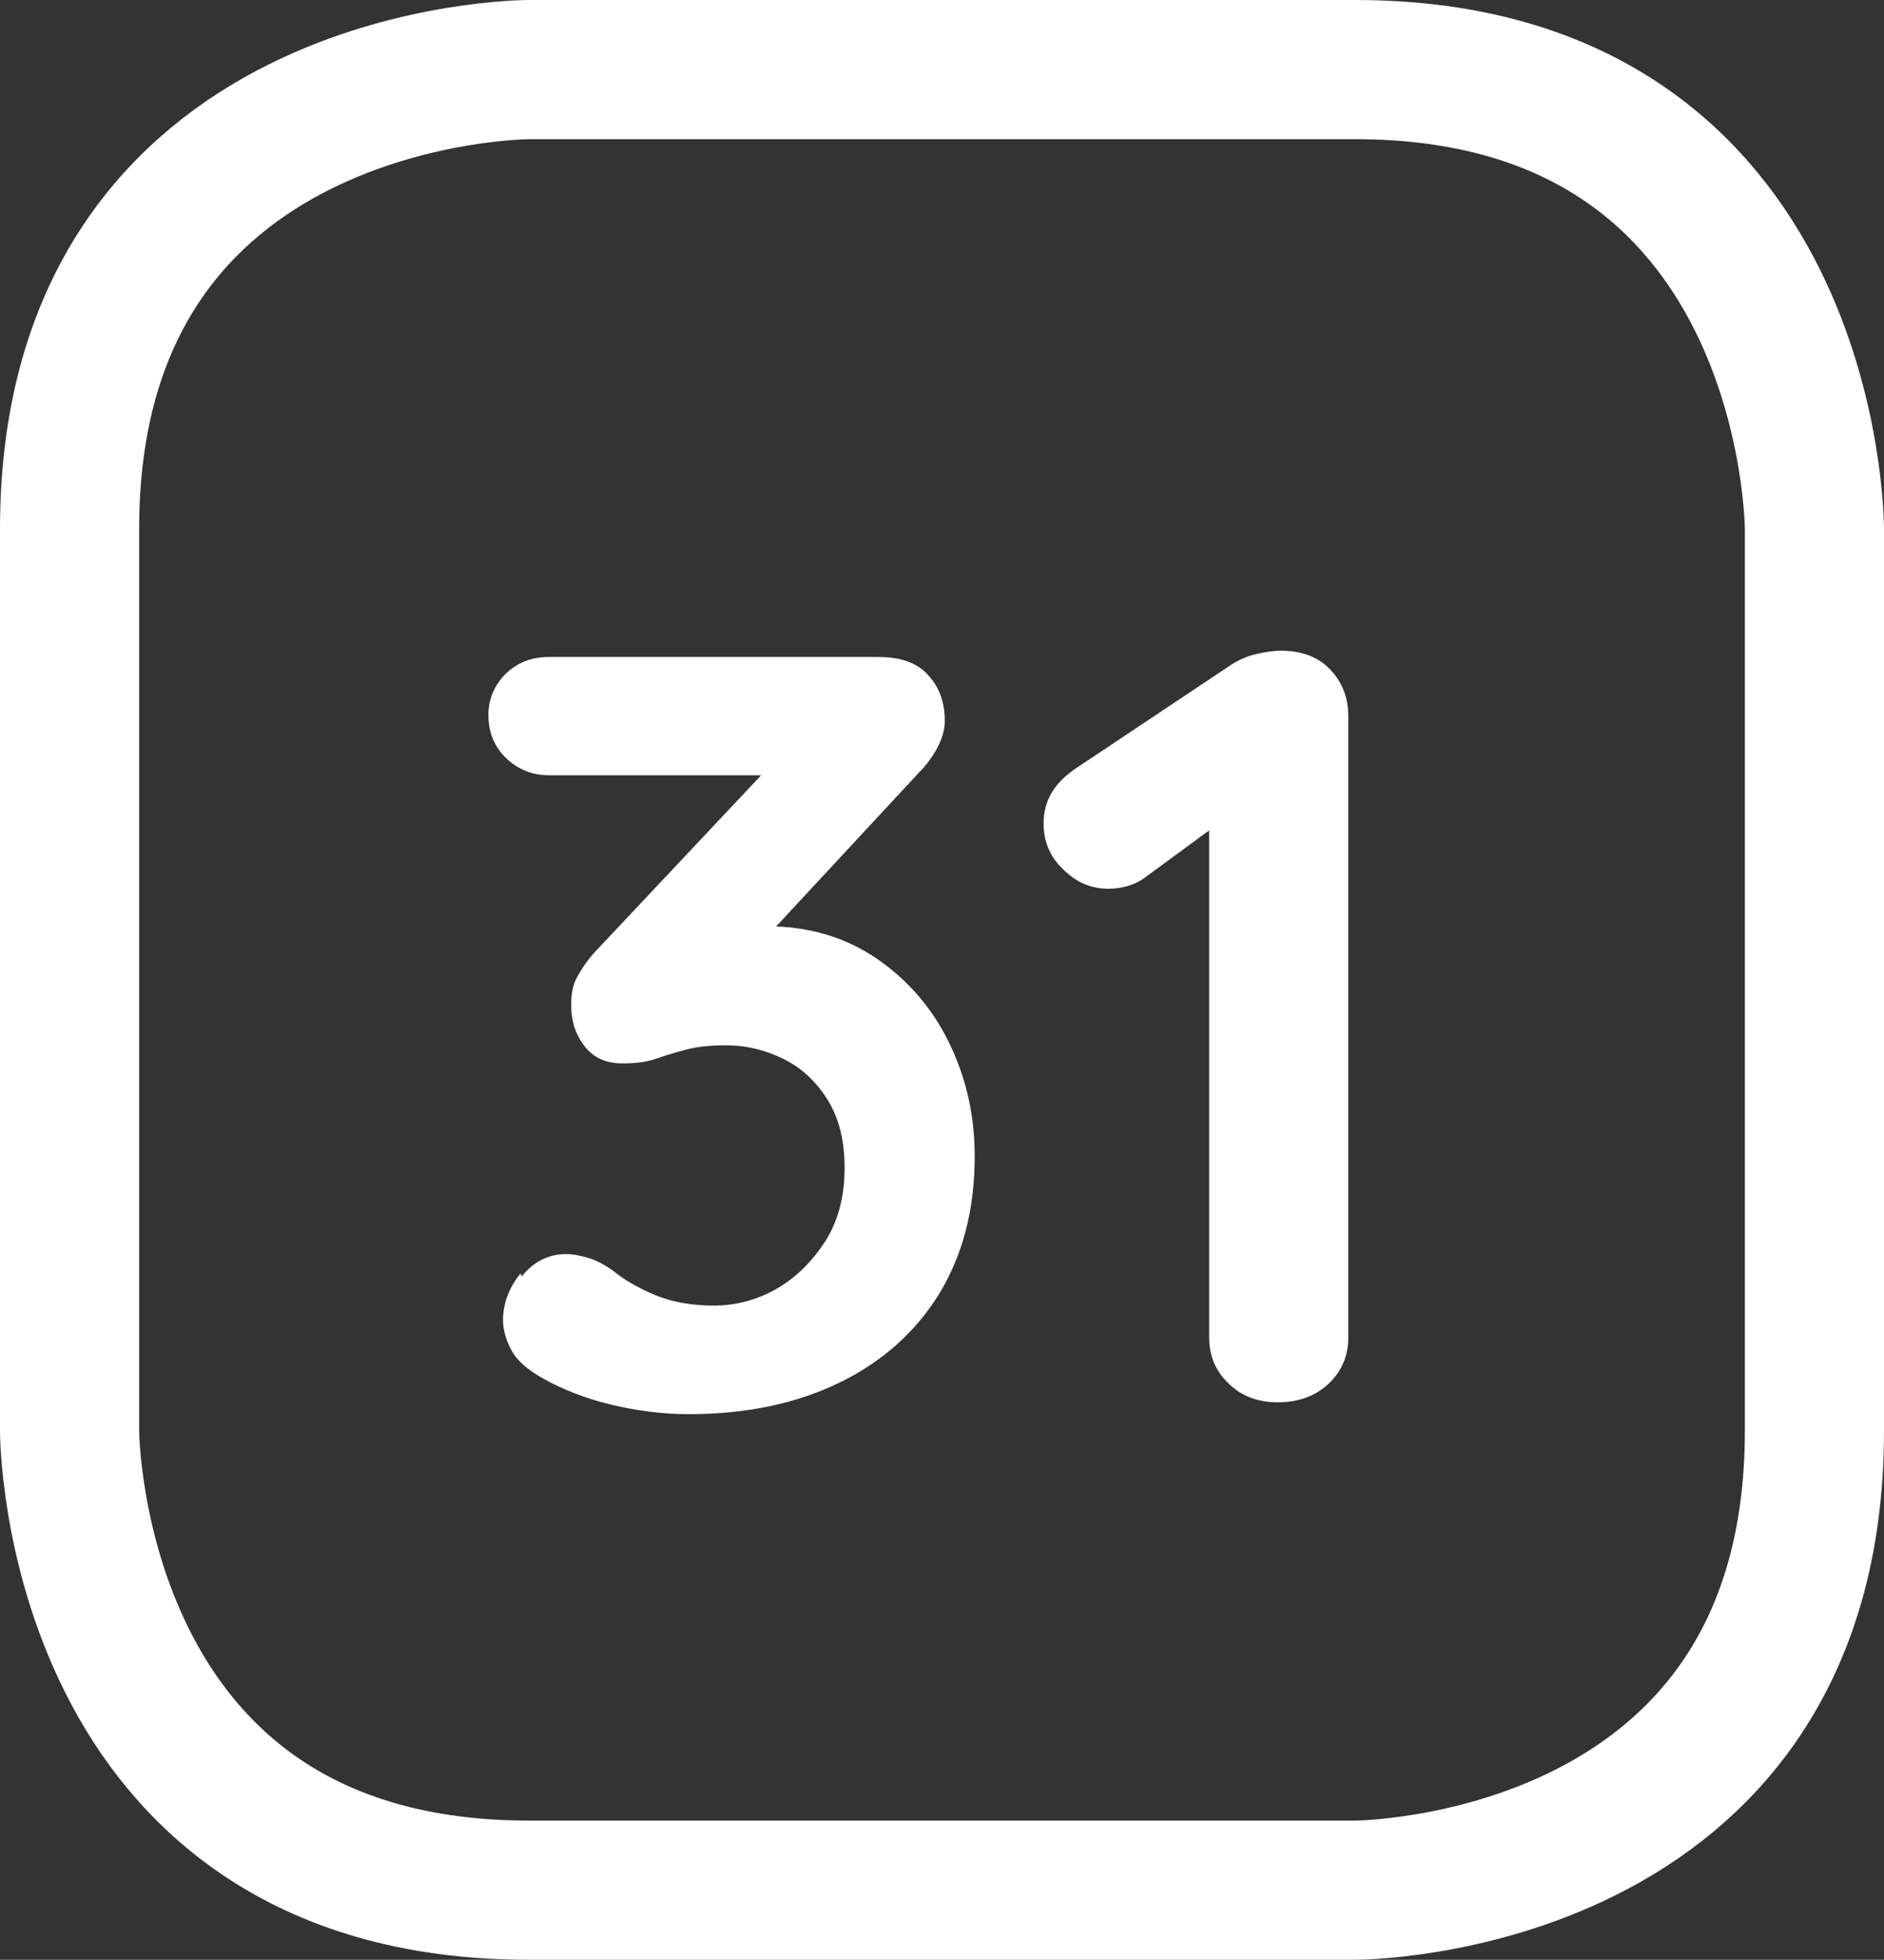
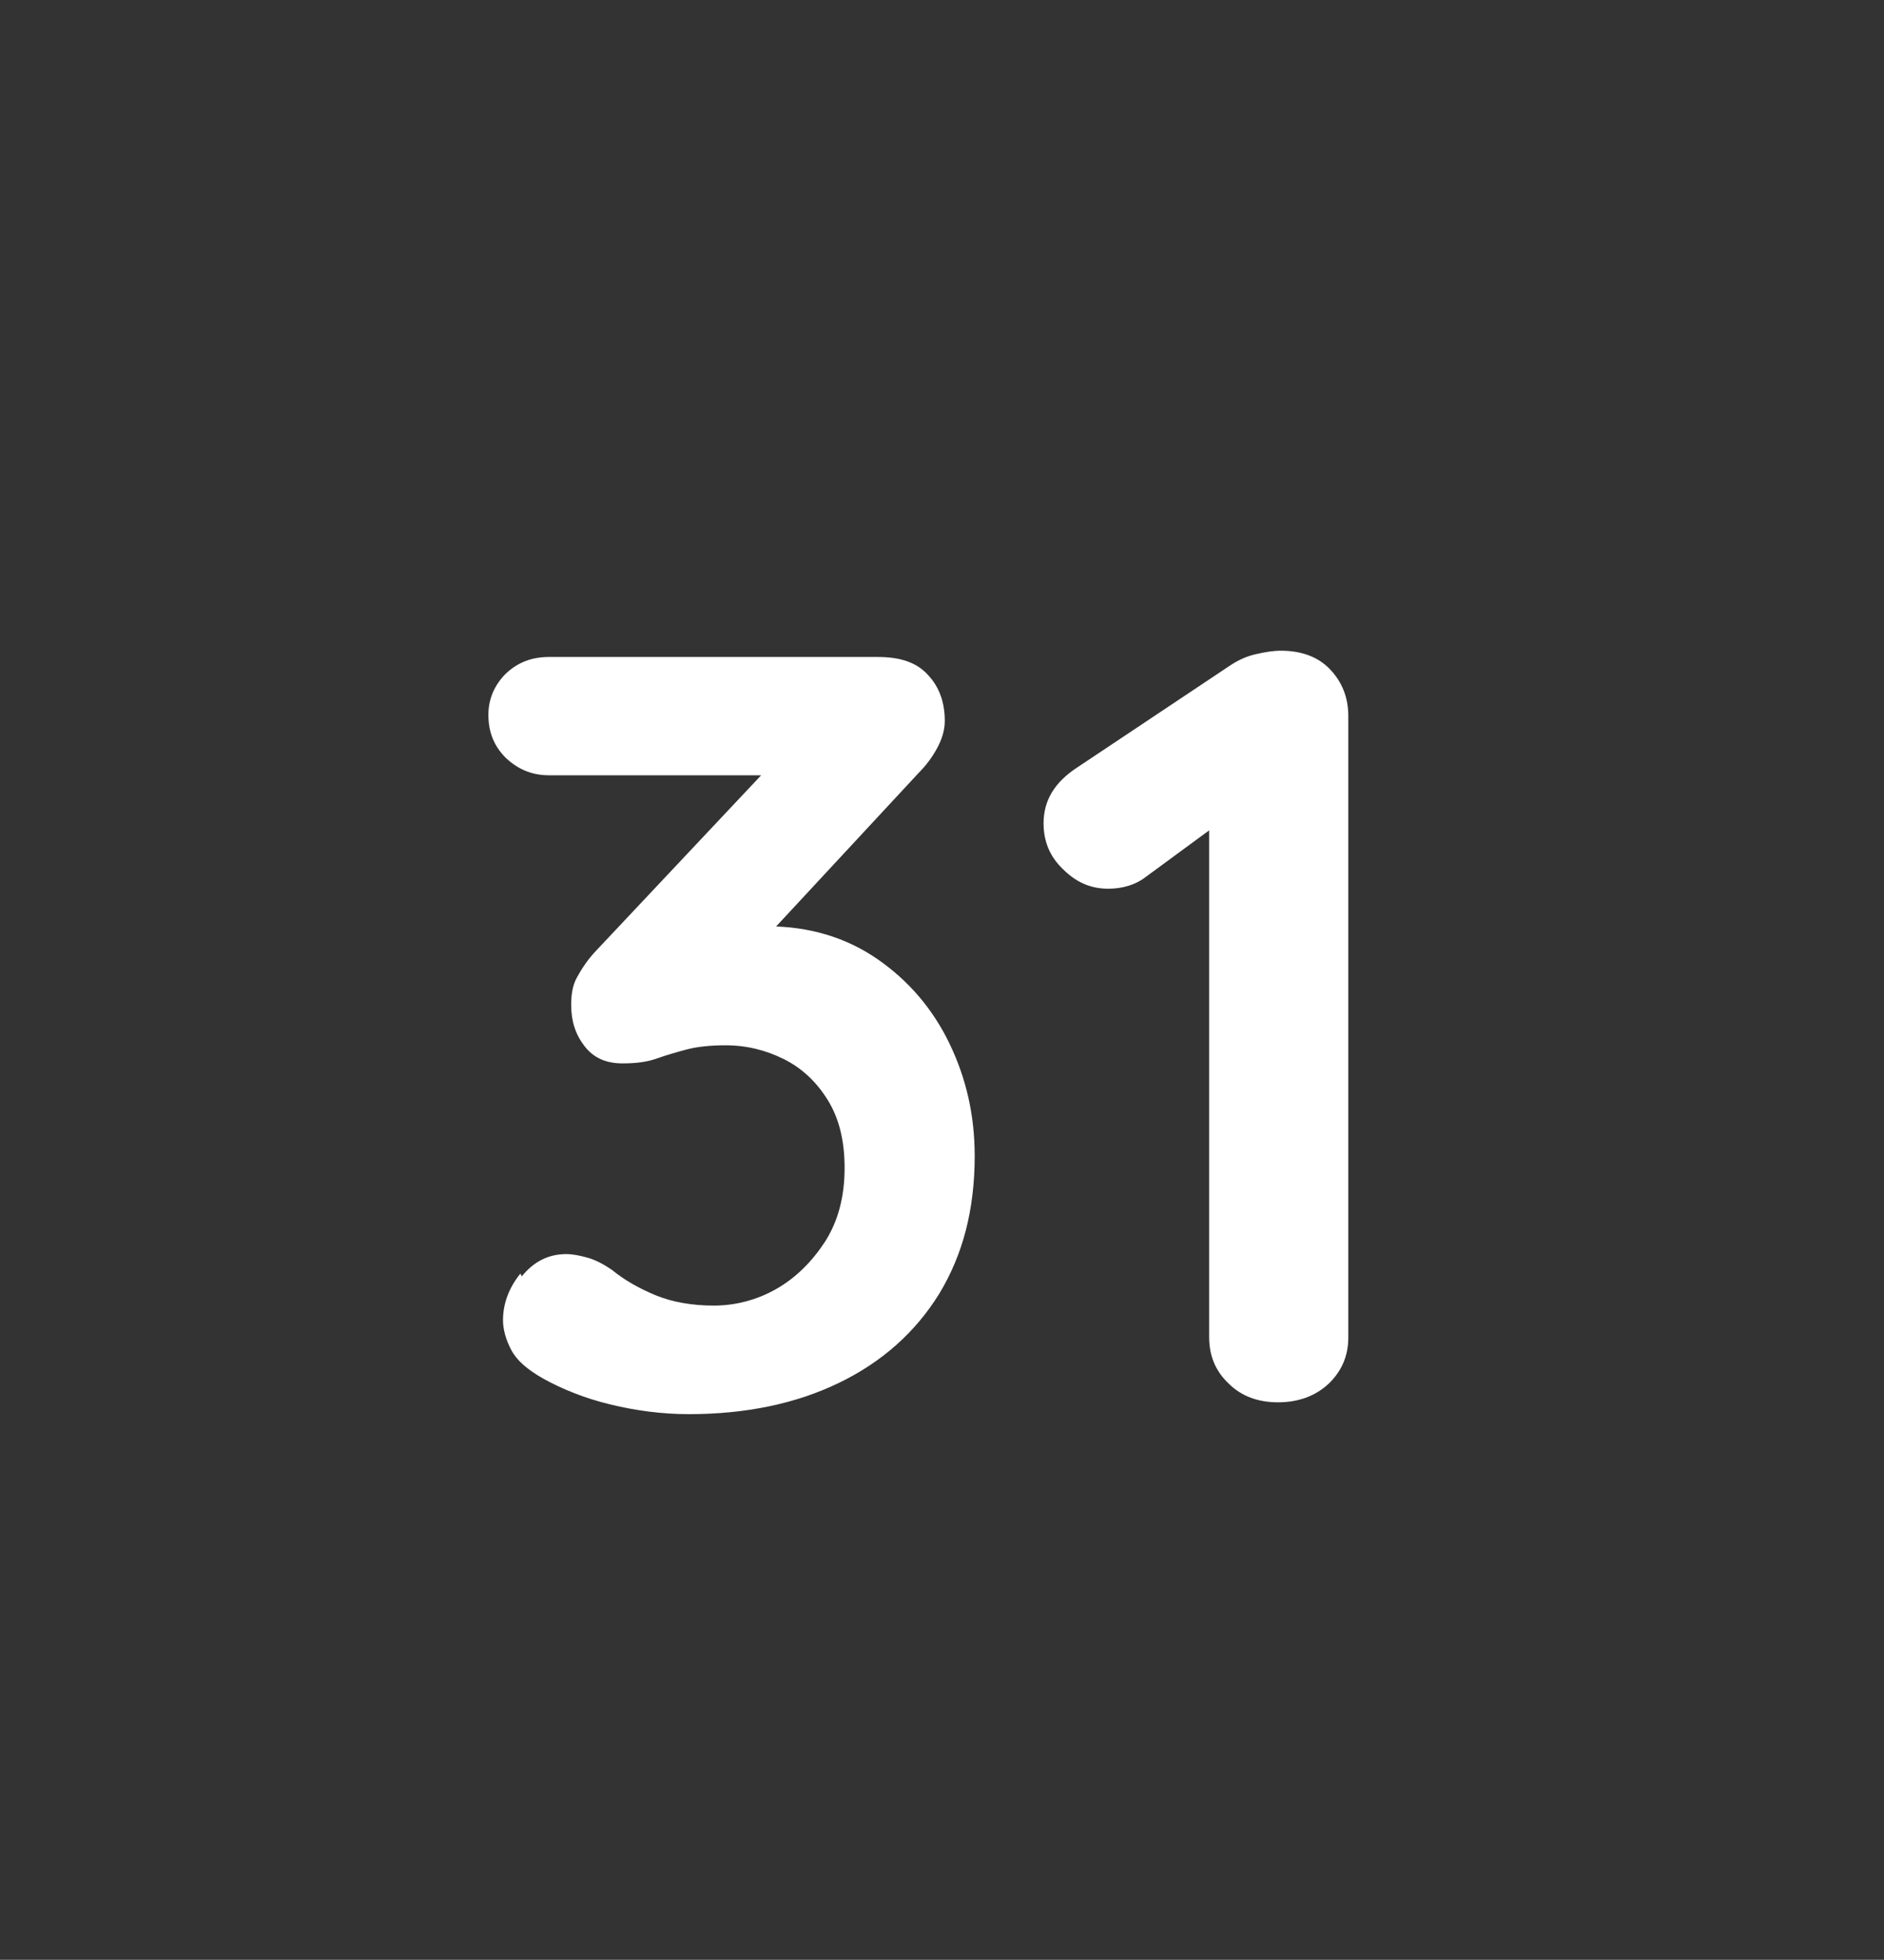
<svg xmlns="http://www.w3.org/2000/svg" id="Ebene_2" width="27.08" height="28.16" viewBox="0 0 27.08 28.16">
  <rect x="0" y="0" width="27.08" height="28.16" fill="#333333" stroke="none" />
  <g id="Ebene_1-2">
-     <path d="M7.6,1S1,1,1,7.6v12.96s0,6.6,6.6,6.6h11.88s6.6,0,6.6-6.6V7.6s0-6.6-6.6-6.6H7.6Z" fill="none" stroke="#fff" stroke-width="2" />
    <path d="M19.09,19.89c.19-.18.29-.4.29-.67v-8.93c0-.27-.09-.49-.26-.67-.17-.18-.41-.27-.71-.27-.11,0-.23.02-.36.05-.13.03-.24.08-.35.15l-2.22,1.48c-.32.21-.48.47-.48.8,0,.26.09.48.28.66.19.19.4.28.65.28.21,0,.4-.06.54-.17l1.13-.83-.22-.34v7.78c0,.27.09.49.28.67.18.18.42.27.71.27s.54-.09.73-.27M7.48,18.3c-.17.21-.25.44-.25.67,0,.13.04.28.12.43.08.15.23.28.46.41.27.15.59.28.96.37.37.09.75.14,1.13.14.82,0,1.54-.15,2.16-.45.62-.3,1.1-.73,1.44-1.28.34-.56.51-1.21.51-1.98,0-.58-.12-1.11-.36-1.61-.24-.5-.59-.91-1.04-1.22-.45-.31-.98-.47-1.58-.47-.13,0-.3.02-.5.06-.2.04-.36.09-.47.14l.42.53,2.73-2.94c.1-.1.19-.22.26-.35.07-.13.11-.26.11-.39,0-.27-.08-.49-.24-.66-.16-.18-.4-.26-.72-.26h-4.73c-.25,0-.45.08-.62.24-.16.16-.25.36-.25.59,0,.25.08.45.25.62.17.16.37.25.62.25h3.8l-.42-.35-2.72,2.89c-.12.13-.2.26-.26.37-.06.11-.08.24-.08.39,0,.23.06.42.19.59.13.17.31.25.55.25.19,0,.35-.02.49-.07.14-.05.28-.09.43-.13s.34-.06.56-.06c.3,0,.58.07.84.2.26.13.47.33.63.59.16.26.24.58.24.97,0,.41-.09.76-.28,1.06-.19.29-.42.52-.7.68-.28.16-.59.24-.9.24s-.6-.05-.84-.15c-.24-.1-.45-.22-.62-.36-.13-.09-.25-.15-.36-.18-.11-.03-.21-.05-.3-.05-.26,0-.47.11-.64.32" fill="#fff" stroke-width="0" />
  </g>
</svg>